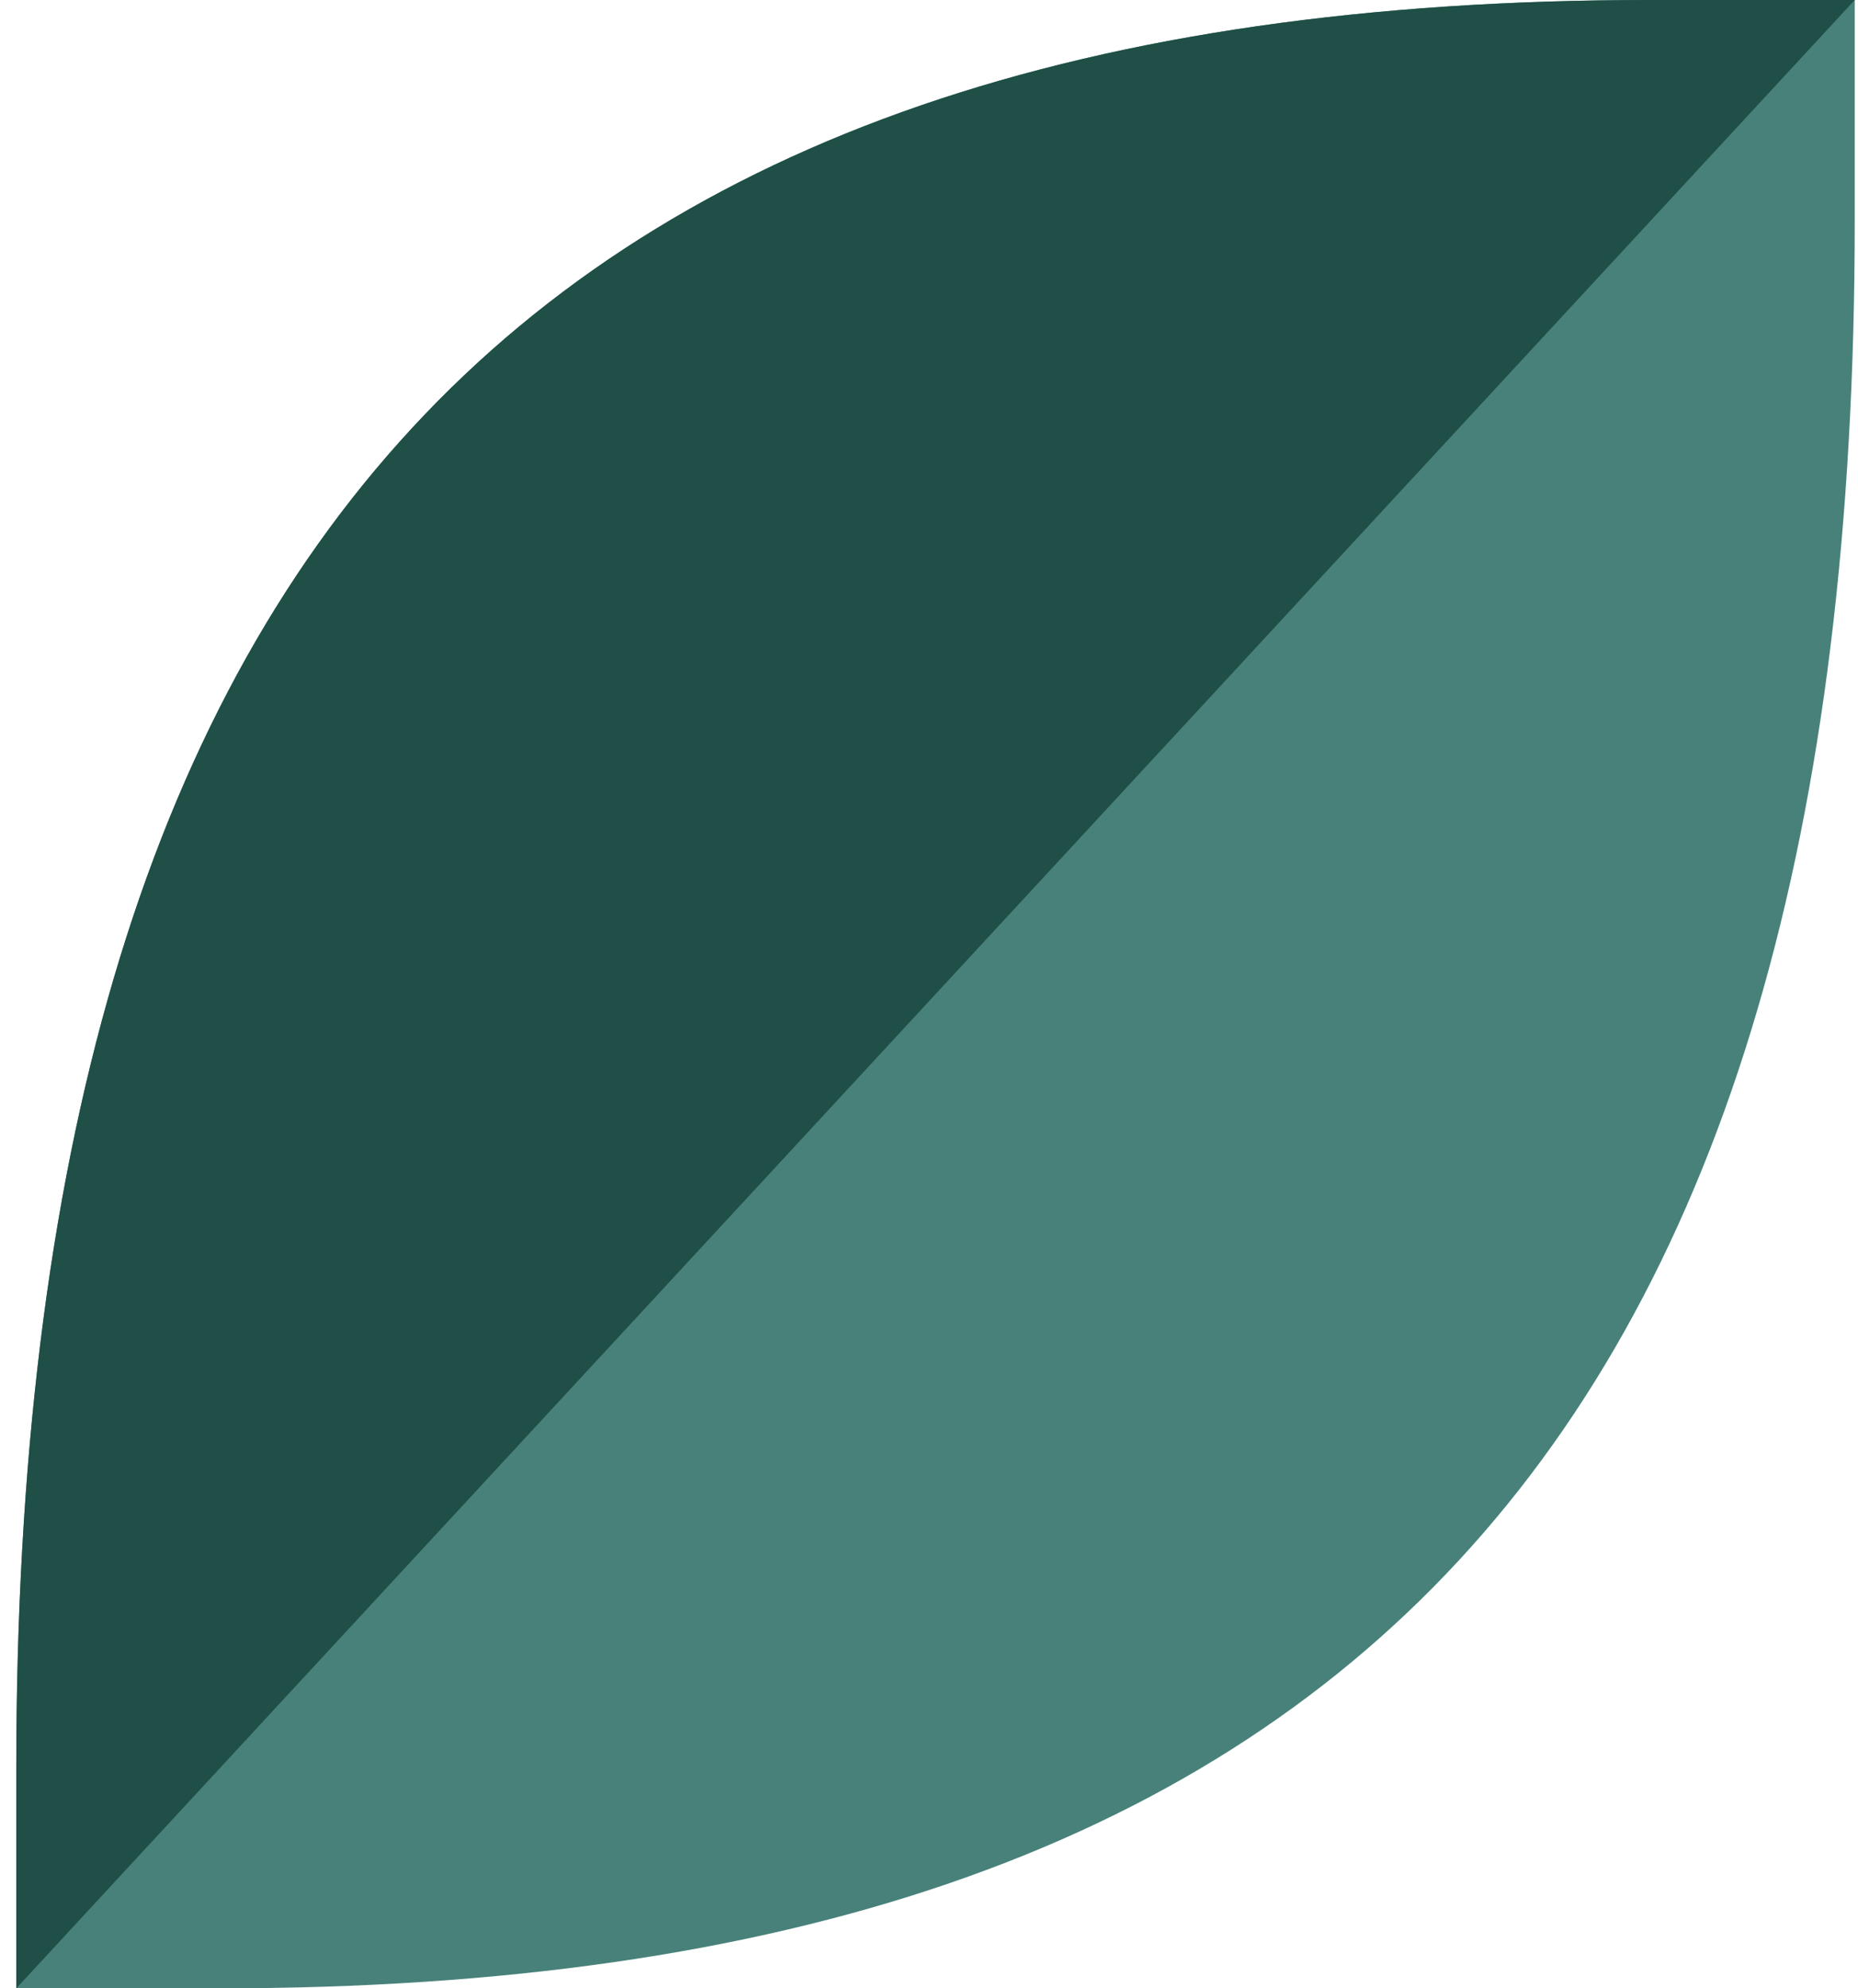
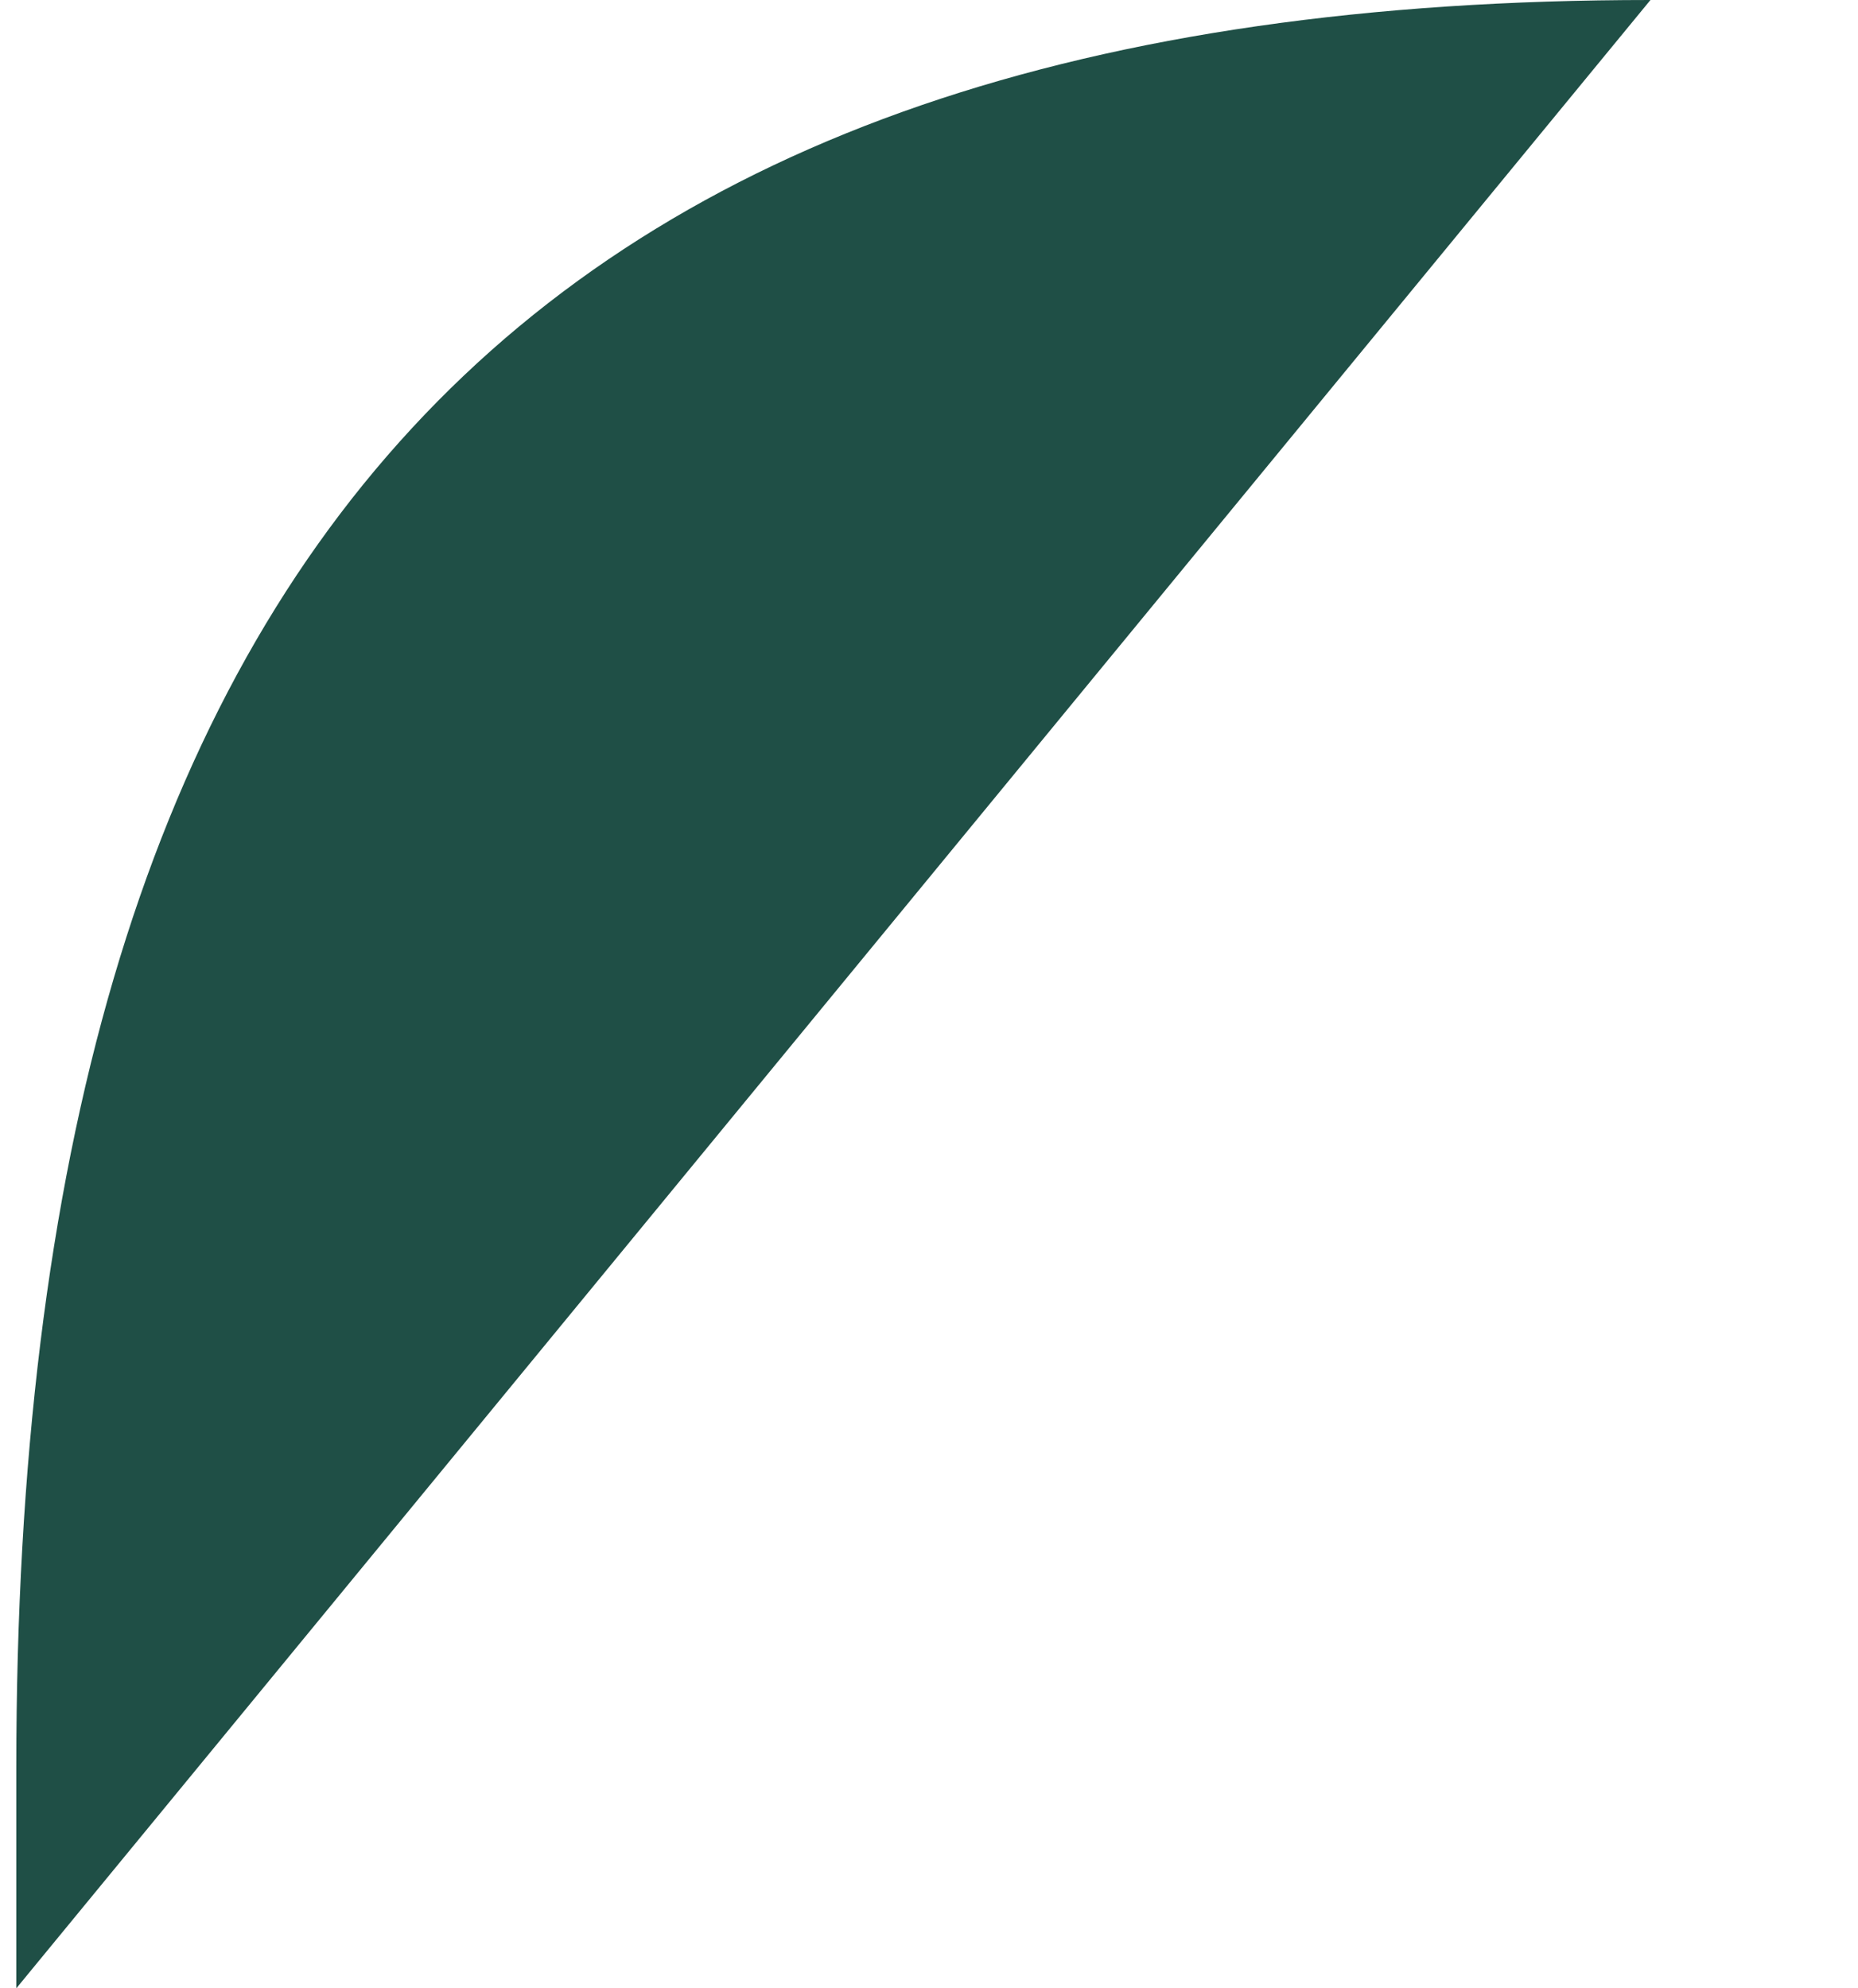
<svg xmlns="http://www.w3.org/2000/svg" width="57" height="61" viewBox="0 0 57 61" fill="none">
-   <path d="M0.5 61H6.767C41.233 61 56.9 44.056 56.9 6.778V0H50.633C16.167 0 0.5 16.944 0.5 54.222V61Z" fill="#48817A" />
-   <path fill-rule="evenodd" clip-rule="evenodd" d="M50.633 0H56.9L0.5 61V54.222C0.5 16.944 16.167 0 50.633 0Z" fill="#1F4F46" />
+   <path fill-rule="evenodd" clip-rule="evenodd" d="M50.633 0L0.5 61V54.222C0.5 16.944 16.167 0 50.633 0Z" fill="#1F4F46" />
</svg>